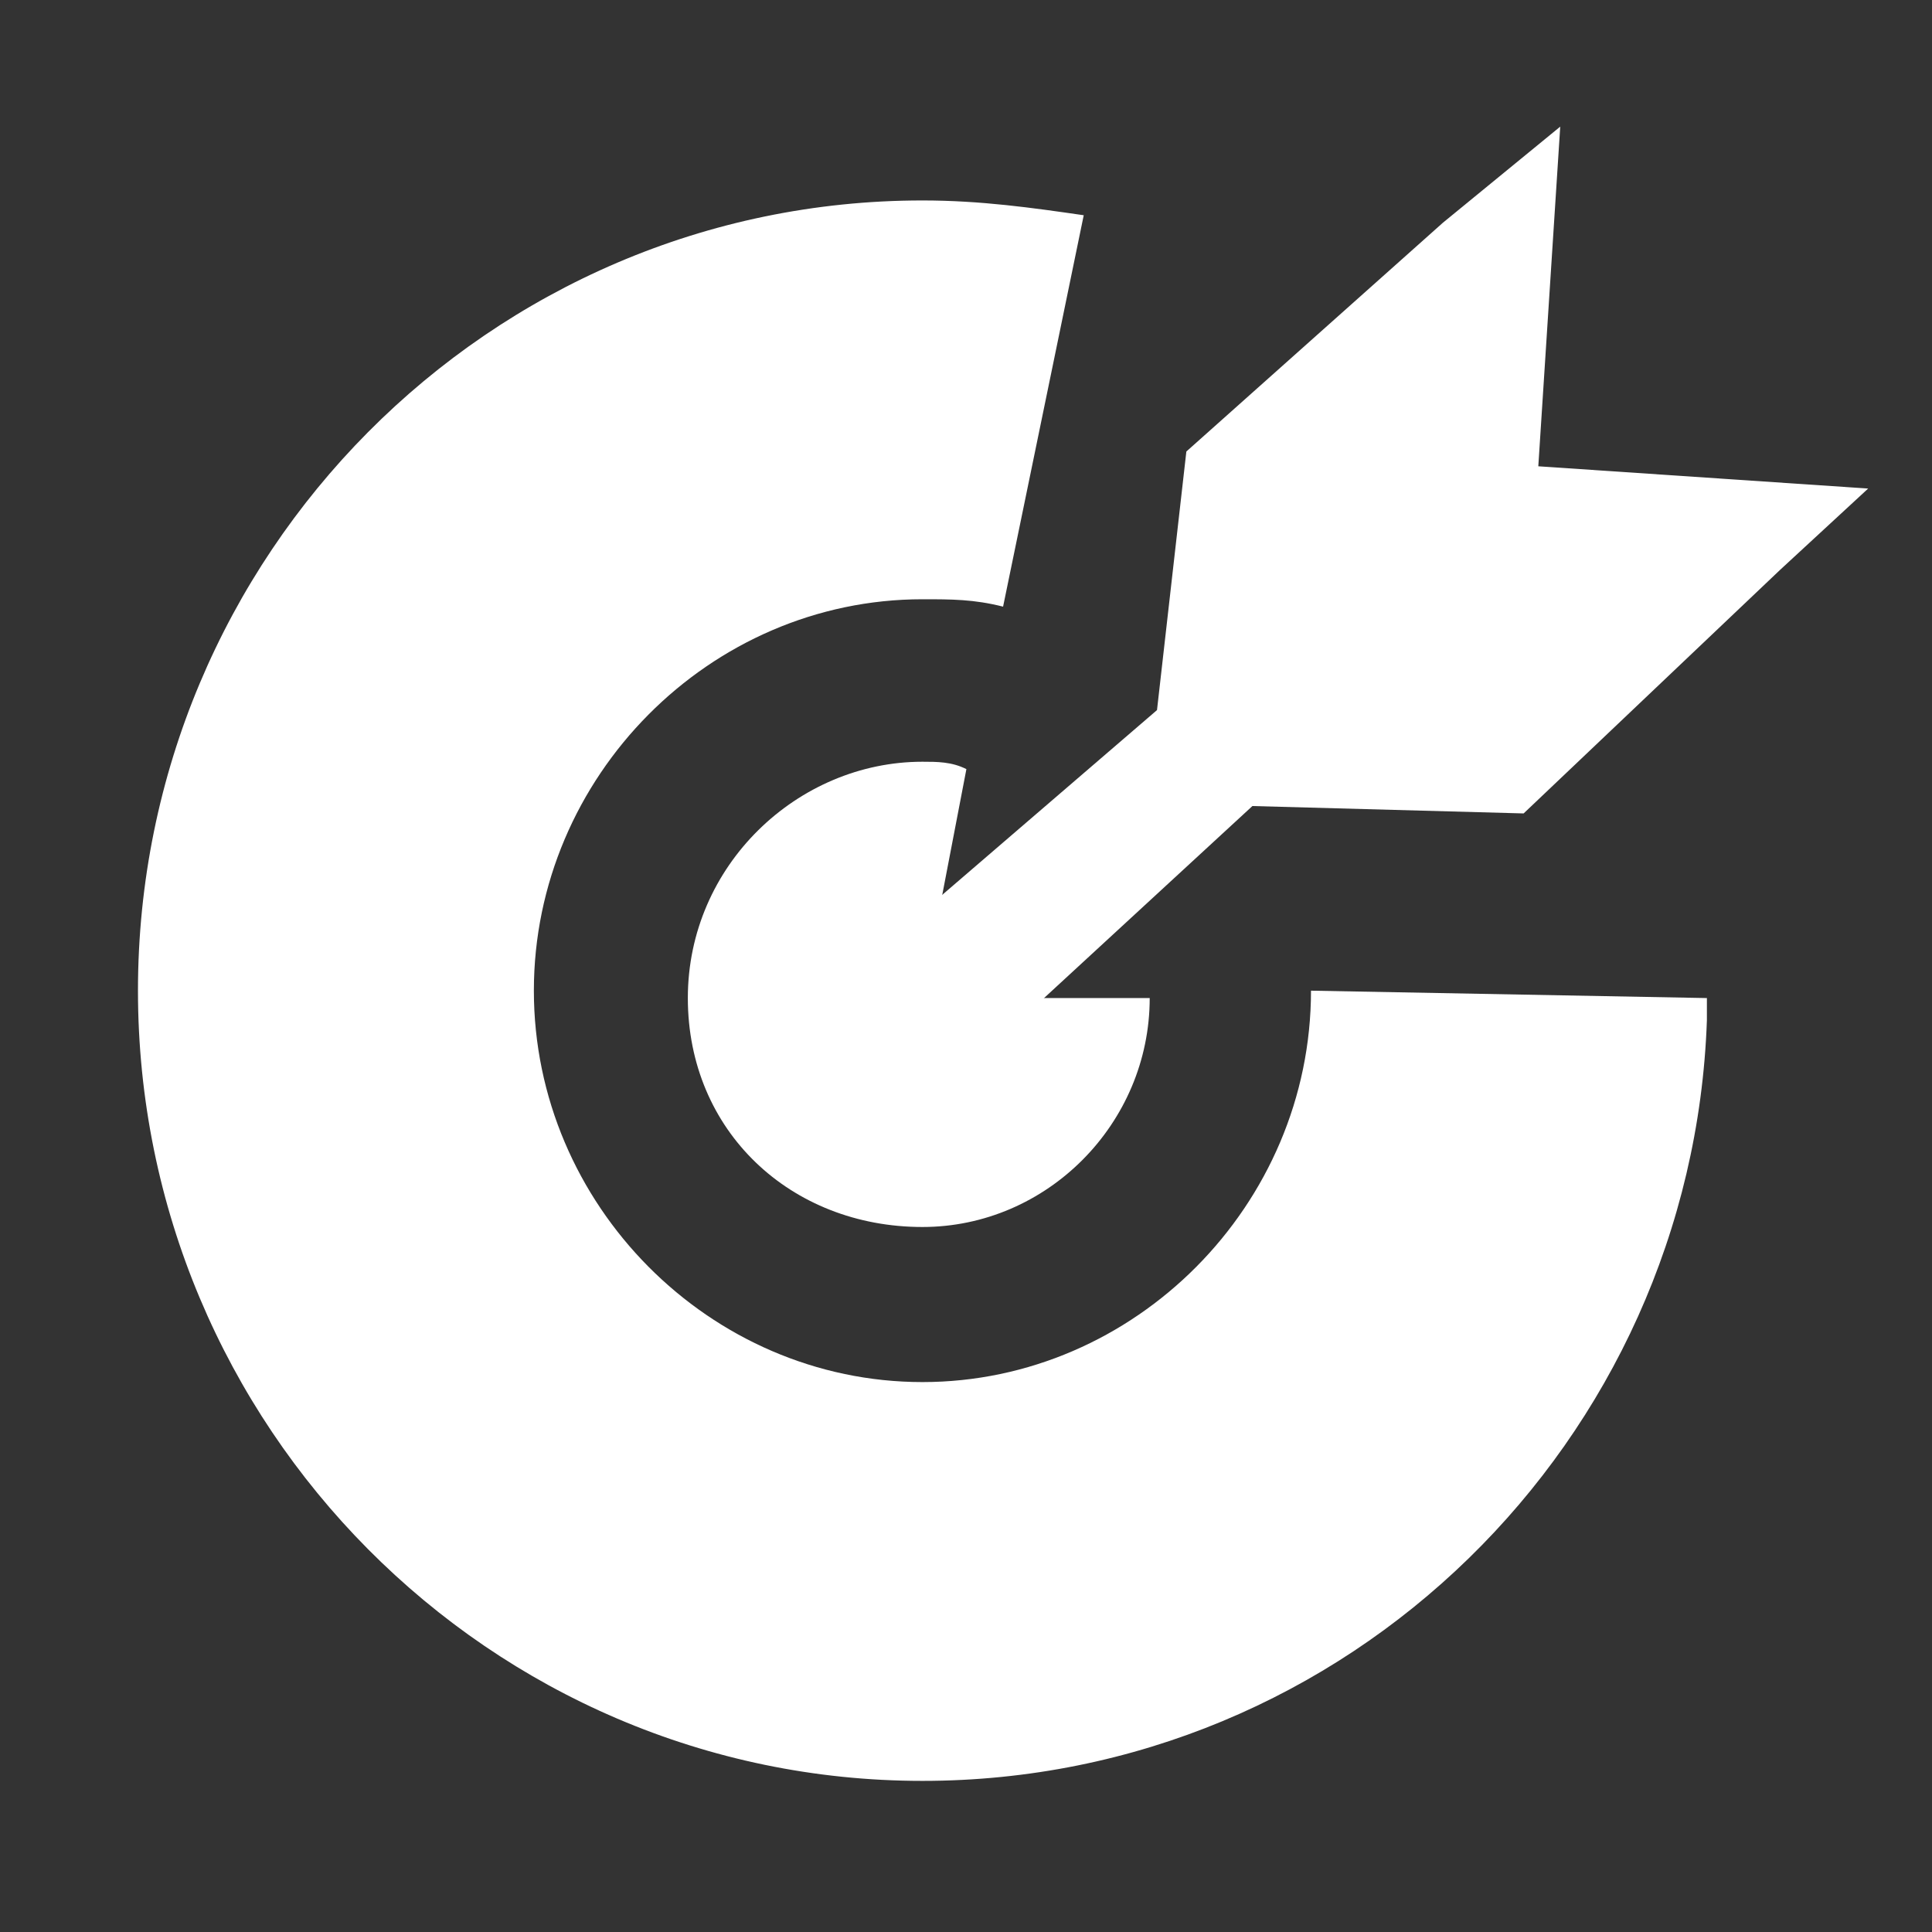
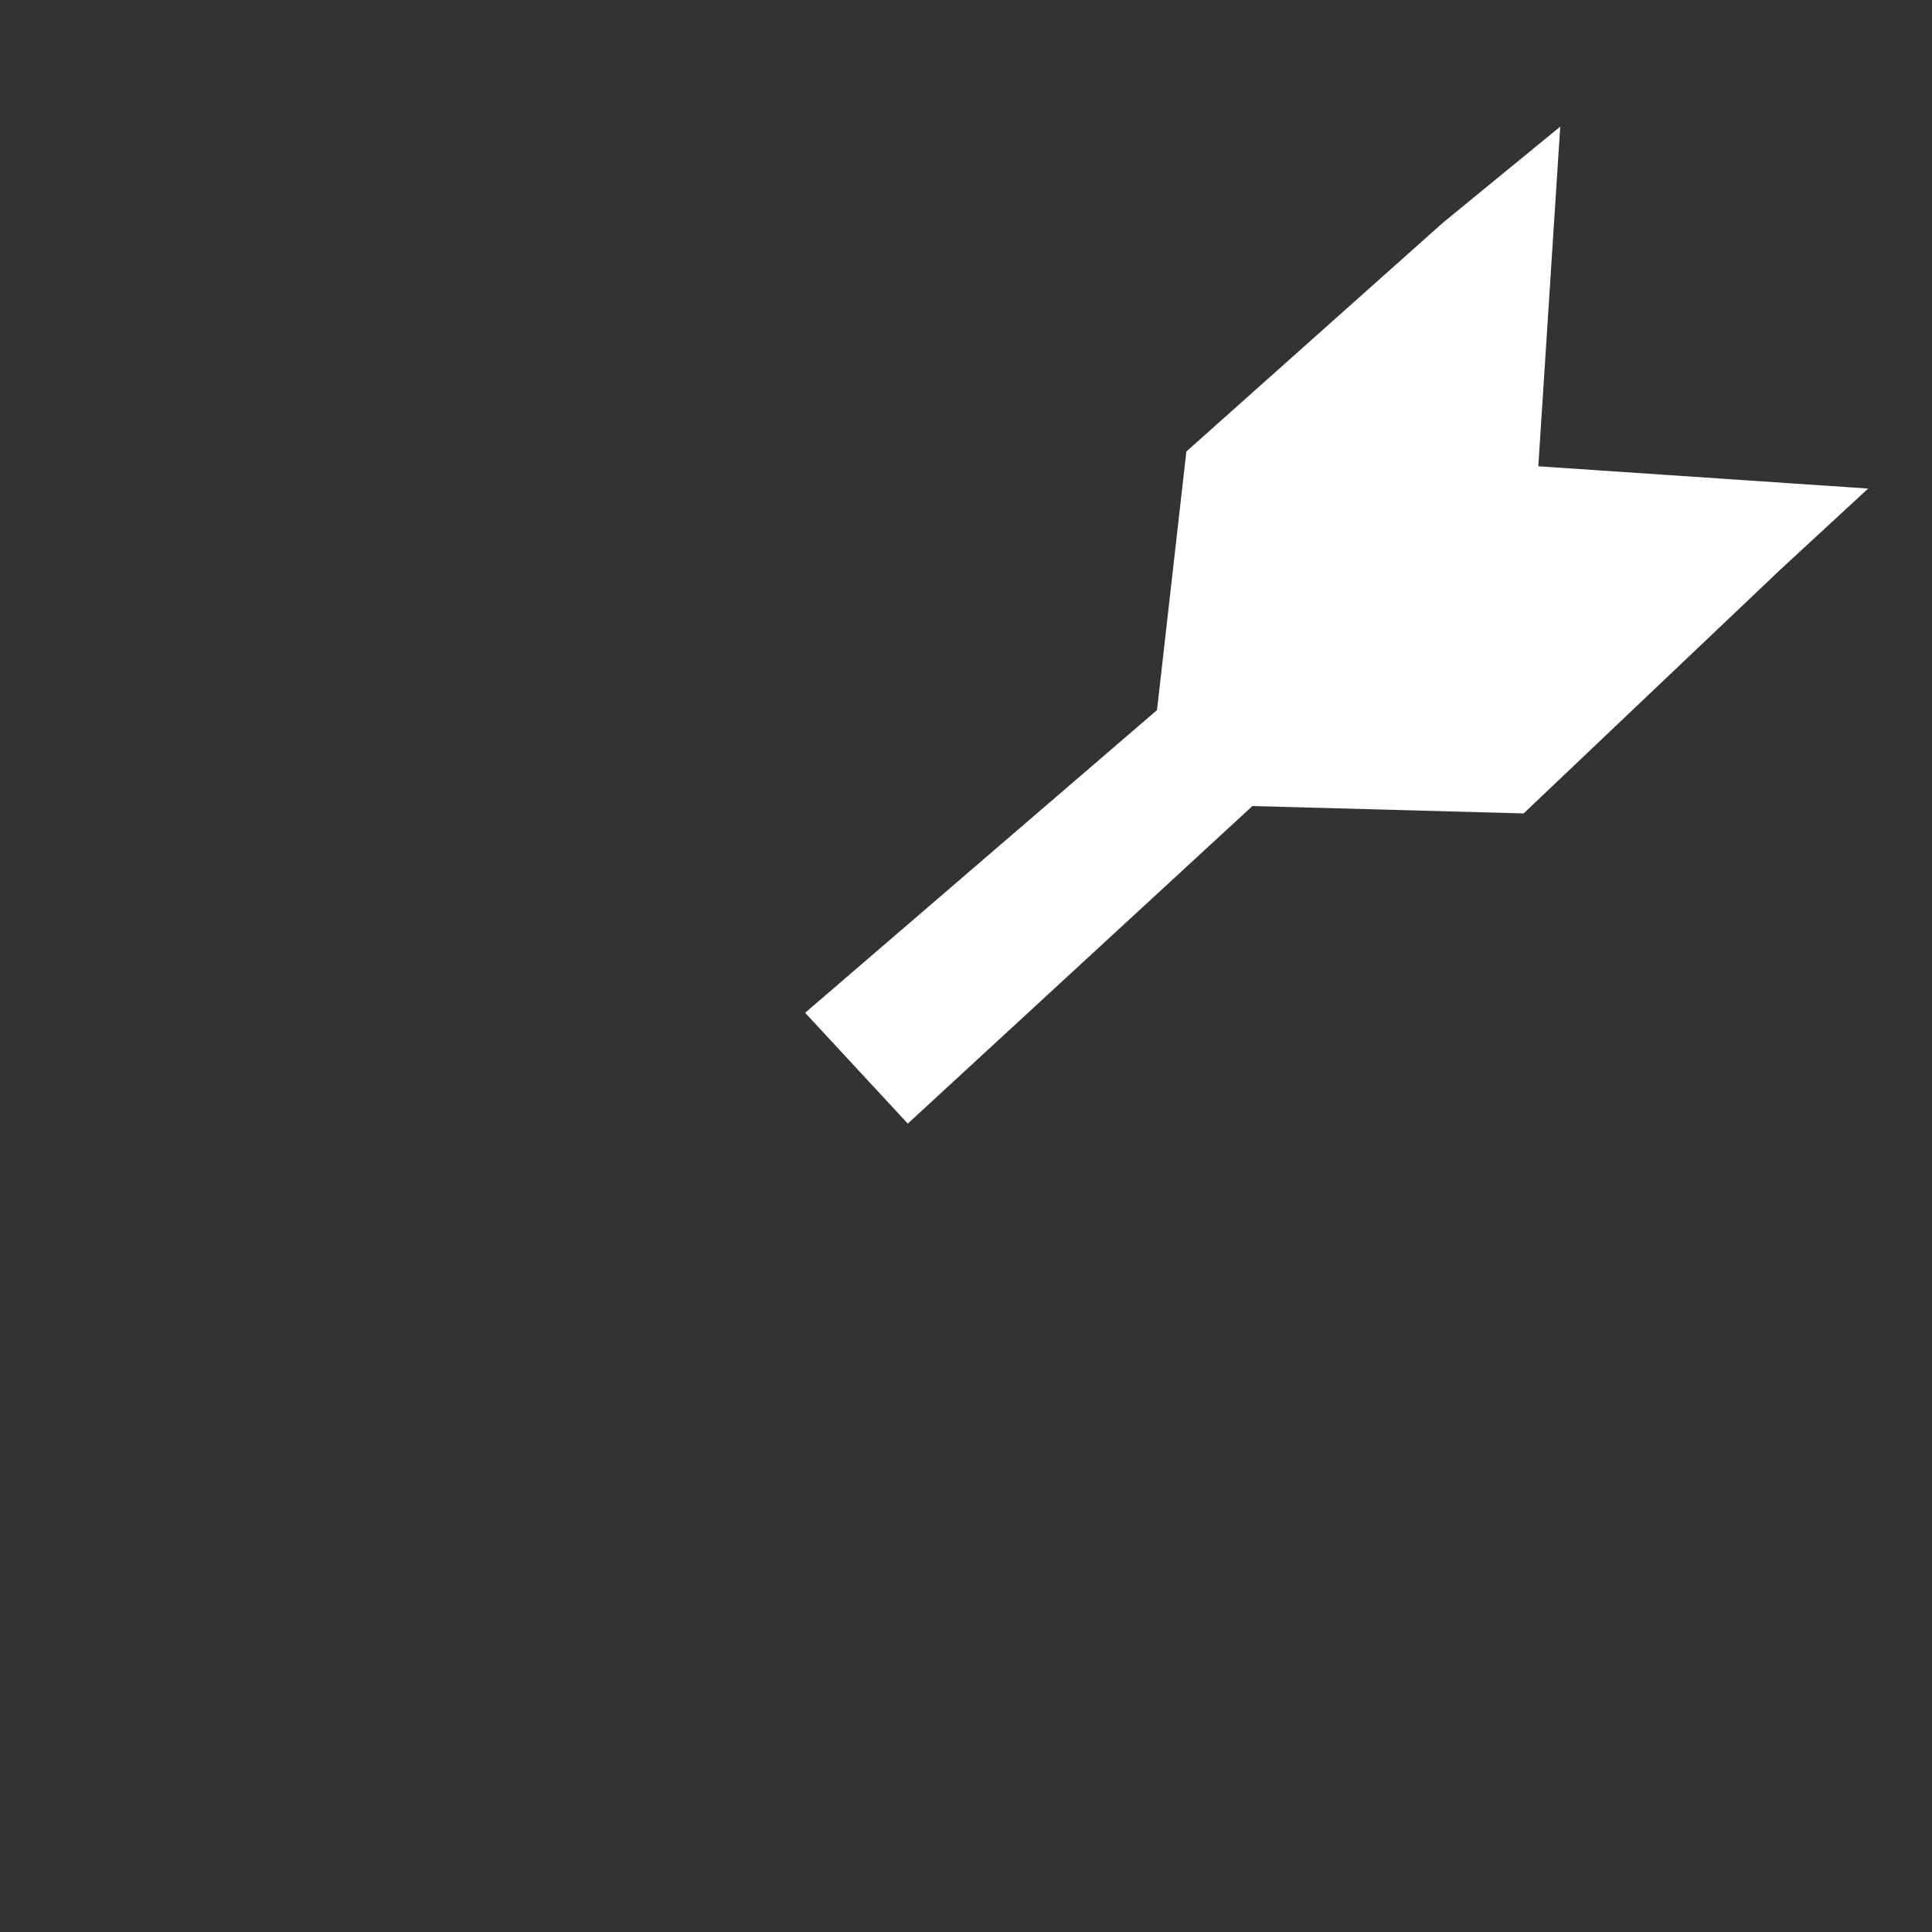
<svg xmlns="http://www.w3.org/2000/svg" t="1551680023718" class="icon" style="" viewBox="0 0 1024 1024" version="1.1" p-id="2221" width="16" height="16">
  <rect x="0" y="0" width="1024" height="1024" fill="#333333" stroke="none" />
  <defs>
    <style type="text/css" />
  </defs>
  <path d="M764.809 118.013L628.793 239.308l-15.559 137.056-186.498 160.435 54.415 58.732 182.651-168.316 143.752 3.918 135.973-129.132 46.635-43.059-174.828-11.799L826.96 67.116z" p-id="2222" fill="#ffffff" />
-   <path d="M488.914 403.736c-66.041 0-124.346 54.814-124.346 125.257s54.415 121.339 124.346 121.339c66.041 0 120.456-54.814 120.456-121.339H488.914l23.296-121.339c-7.737-3.918-15.516-3.918-23.296-3.918z" p-id="2223" fill="#ffffff" />
-   <path d="M694.856 525.074c0 113.502-93.27 207.456-205.947 207.456s-205.947-93.954-205.947-207.456 93.27-207.456 205.947-207.456c15.559 0 27.186 0 42.745 3.918l42.745-207.456c-27.186-3.918-54.415-7.837-85.491-7.837-229.243 0-415.784 187.907-415.784 418.83s186.541 418.83 415.784 418.83c225.396 0 408.004-180.071 415.784-403.156v-11.755l-209.837-3.918z" p-id="2224" fill="#ffffff" />
</svg>